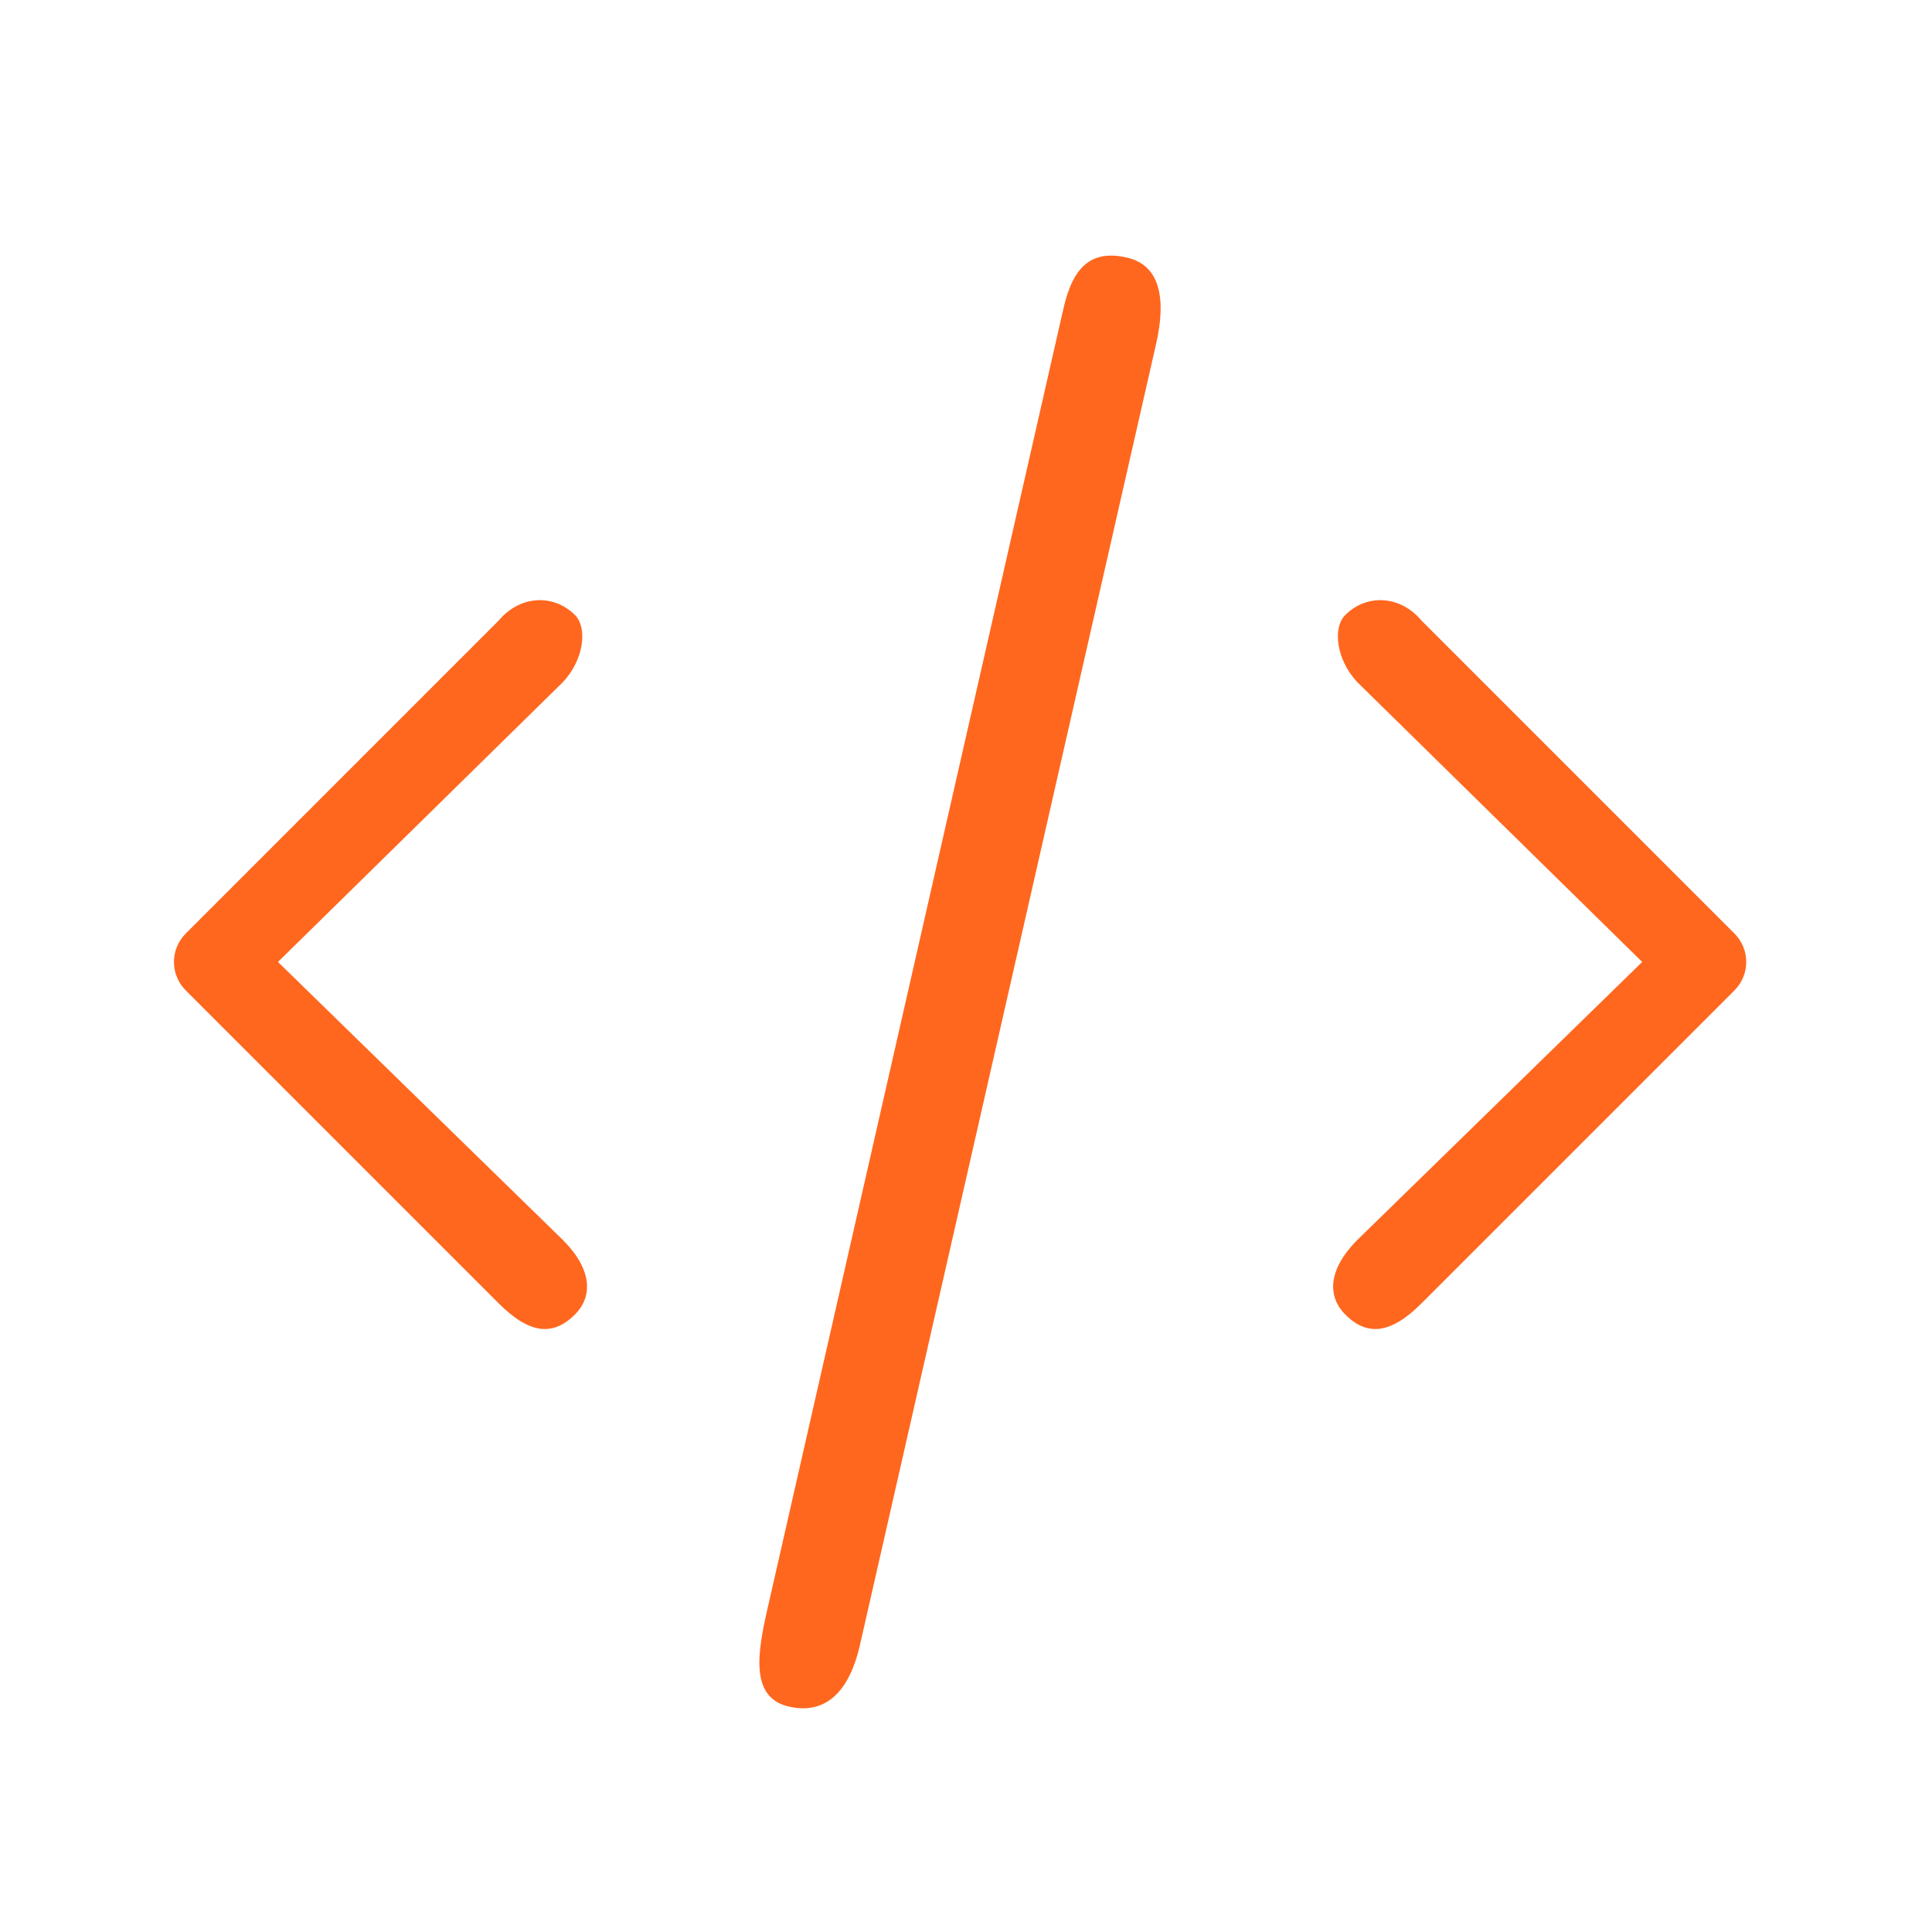
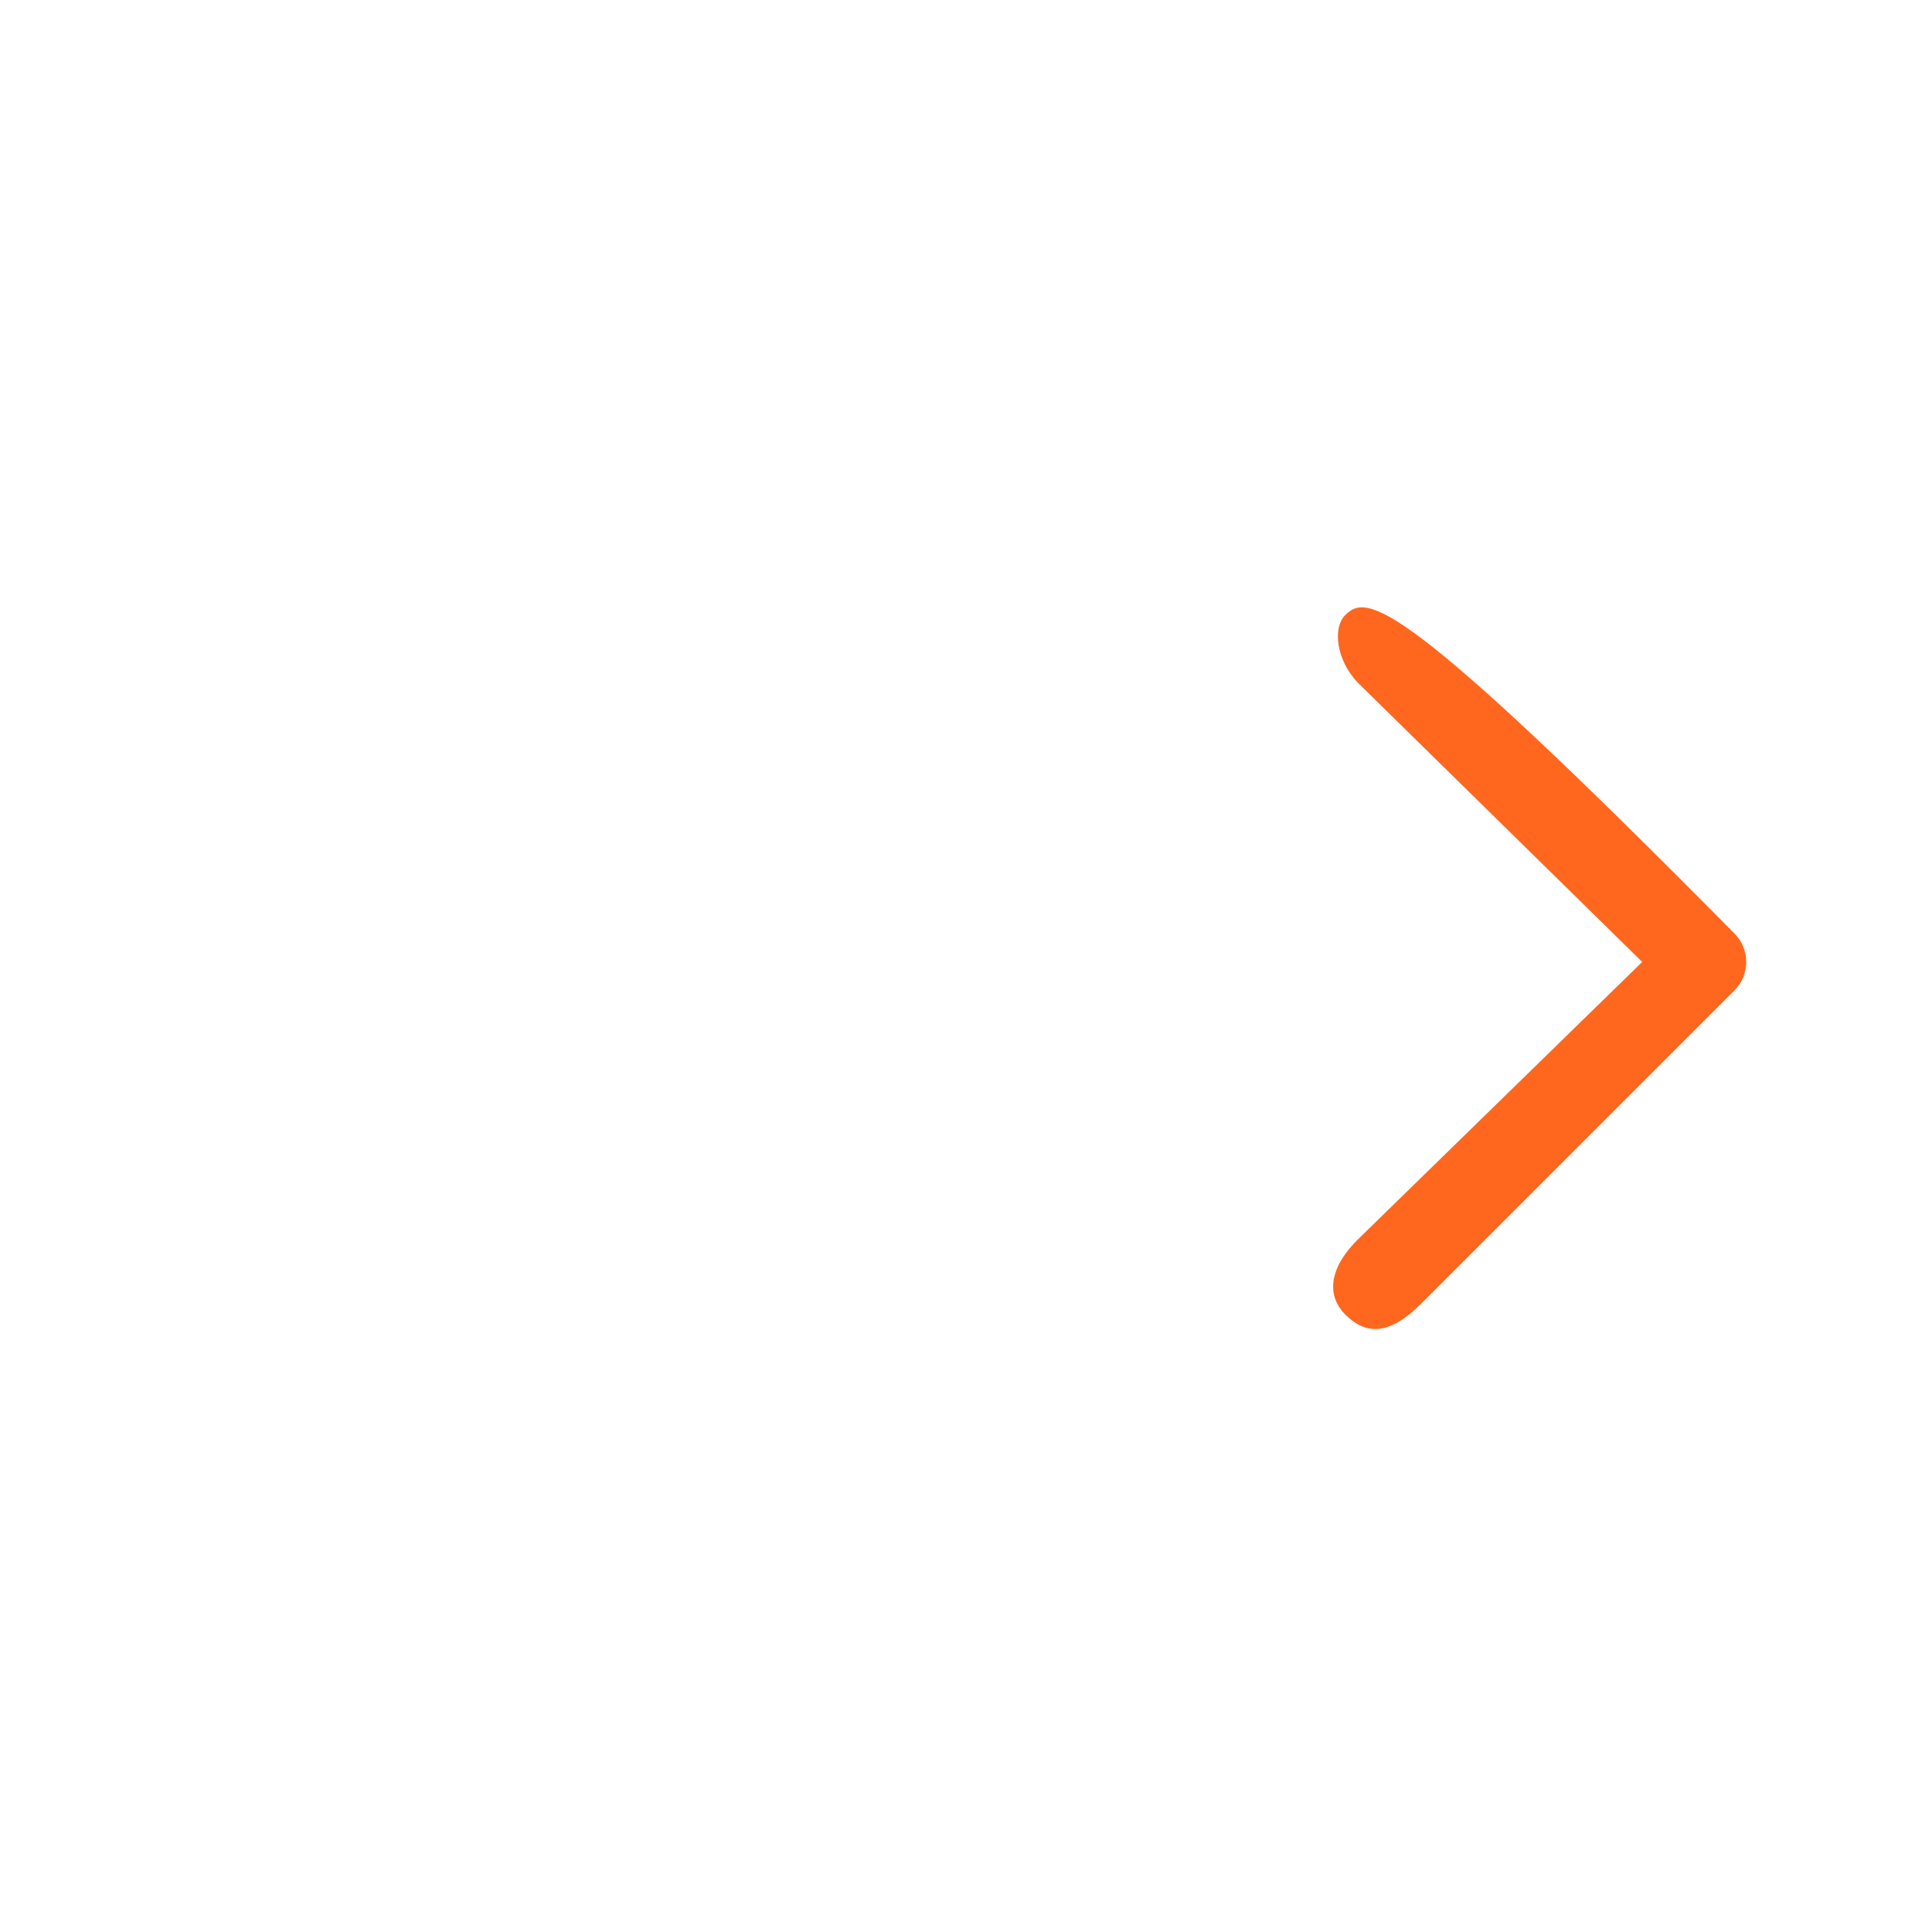
<svg xmlns="http://www.w3.org/2000/svg" width="60" height="60" viewBox="0 0 60 60" fill="none">
-   <path d="M33.029 9.569C33.336 8.223 33.939 7.758 35 8C36.061 8.242 36.211 9.332 35.904 10.679L26.706 51.088C26.4 52.434 25.714 53.276 24.5 53C23.286 52.724 23.525 51.324 23.831 49.978L33.029 9.569Z" fill="#FF671F" />
-   <path d="M41.777 19.101C41.379 19.5 41.5 20.5 42.161 21.194L51 29.874L42.161 38.5C41.185 39.476 41.258 40.304 41.777 40.823C42.439 41.484 43.166 41.457 44.142 40.481L53.865 30.758C54.353 30.27 54.353 29.479 53.865 28.991L44.142 19.268C43.5 18.5 42.456 18.423 41.777 19.101Z" fill="#FF671F" />
-   <path d="M17.856 19.101C18.255 19.5 18.133 20.5 17.472 21.194L8.633 29.874L17.472 38.5C18.448 39.476 18.375 40.304 17.856 40.823C17.195 41.484 16.468 41.457 15.491 40.481L5.769 30.758C5.28 30.27 5.28 29.479 5.769 28.991L15.491 19.268C16.133 18.5 17.178 18.423 17.856 19.101Z" fill="#FF671F" />
+   <path d="M41.777 19.101C41.379 19.5 41.5 20.5 42.161 21.194L51 29.874L42.161 38.5C41.185 39.476 41.258 40.304 41.777 40.823C42.439 41.484 43.166 41.457 44.142 40.481L53.865 30.758C54.353 30.27 54.353 29.479 53.865 28.991C43.5 18.5 42.456 18.423 41.777 19.101Z" fill="#FF671F" />
</svg>